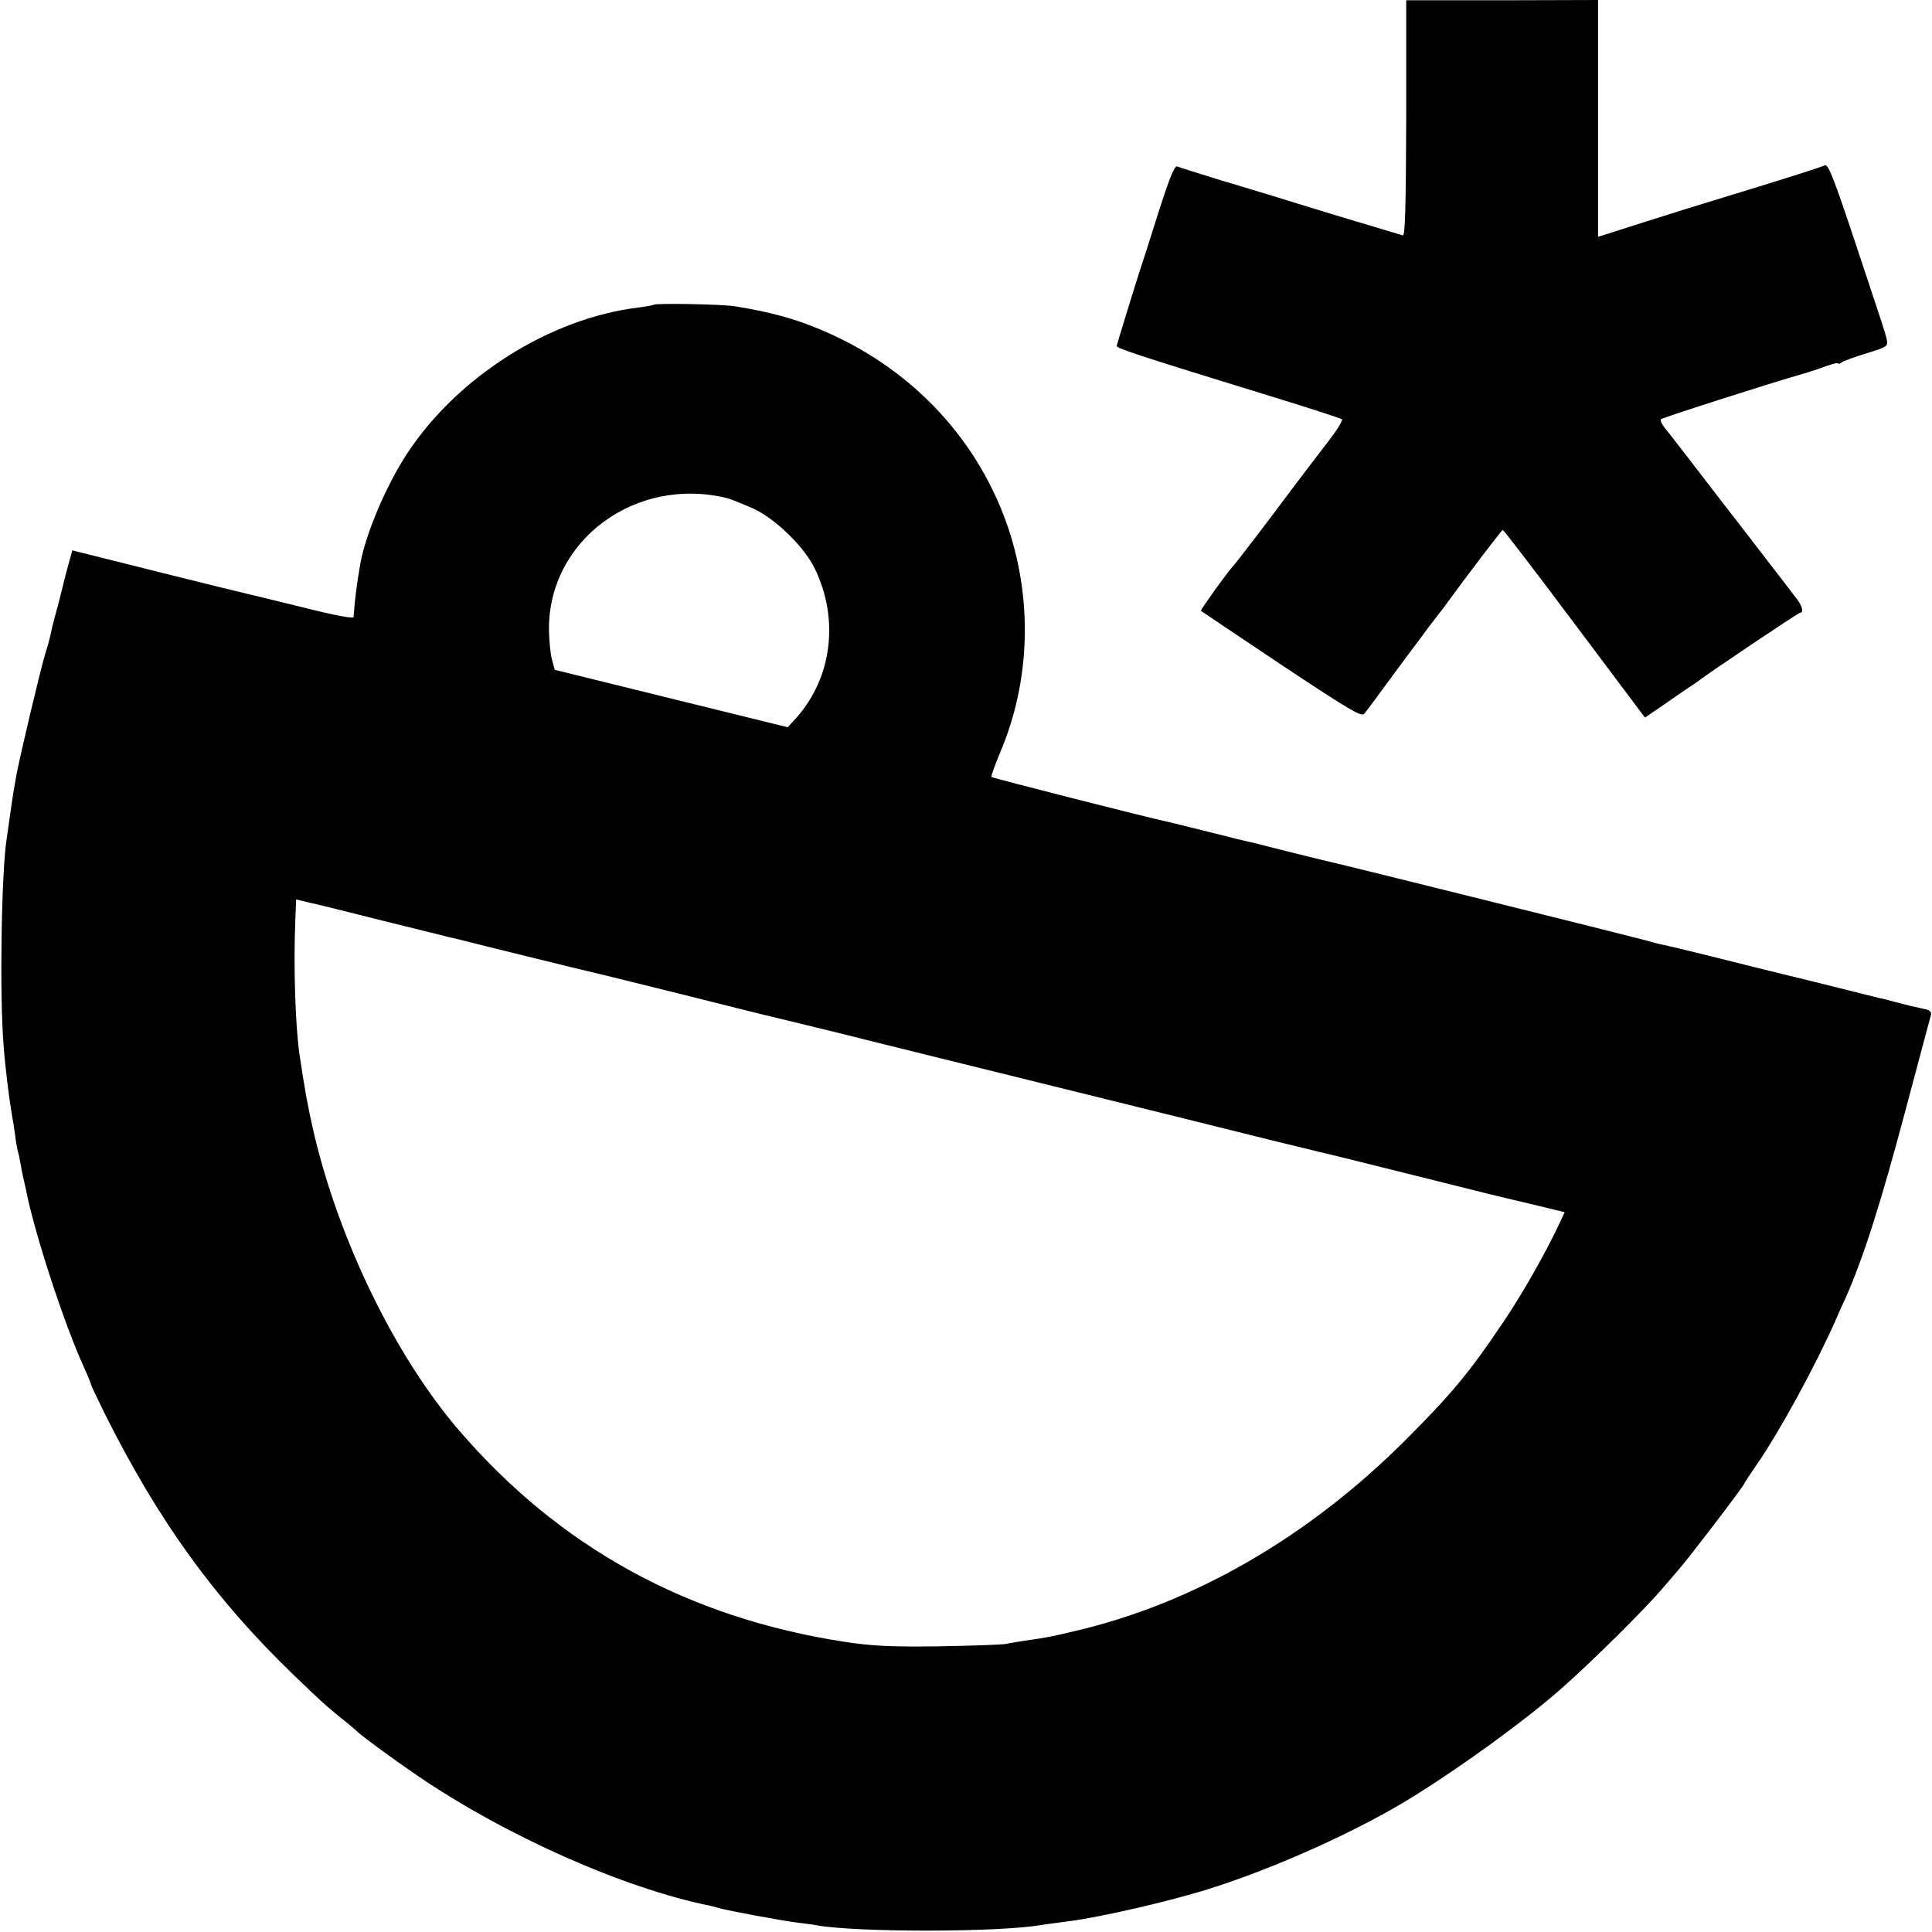
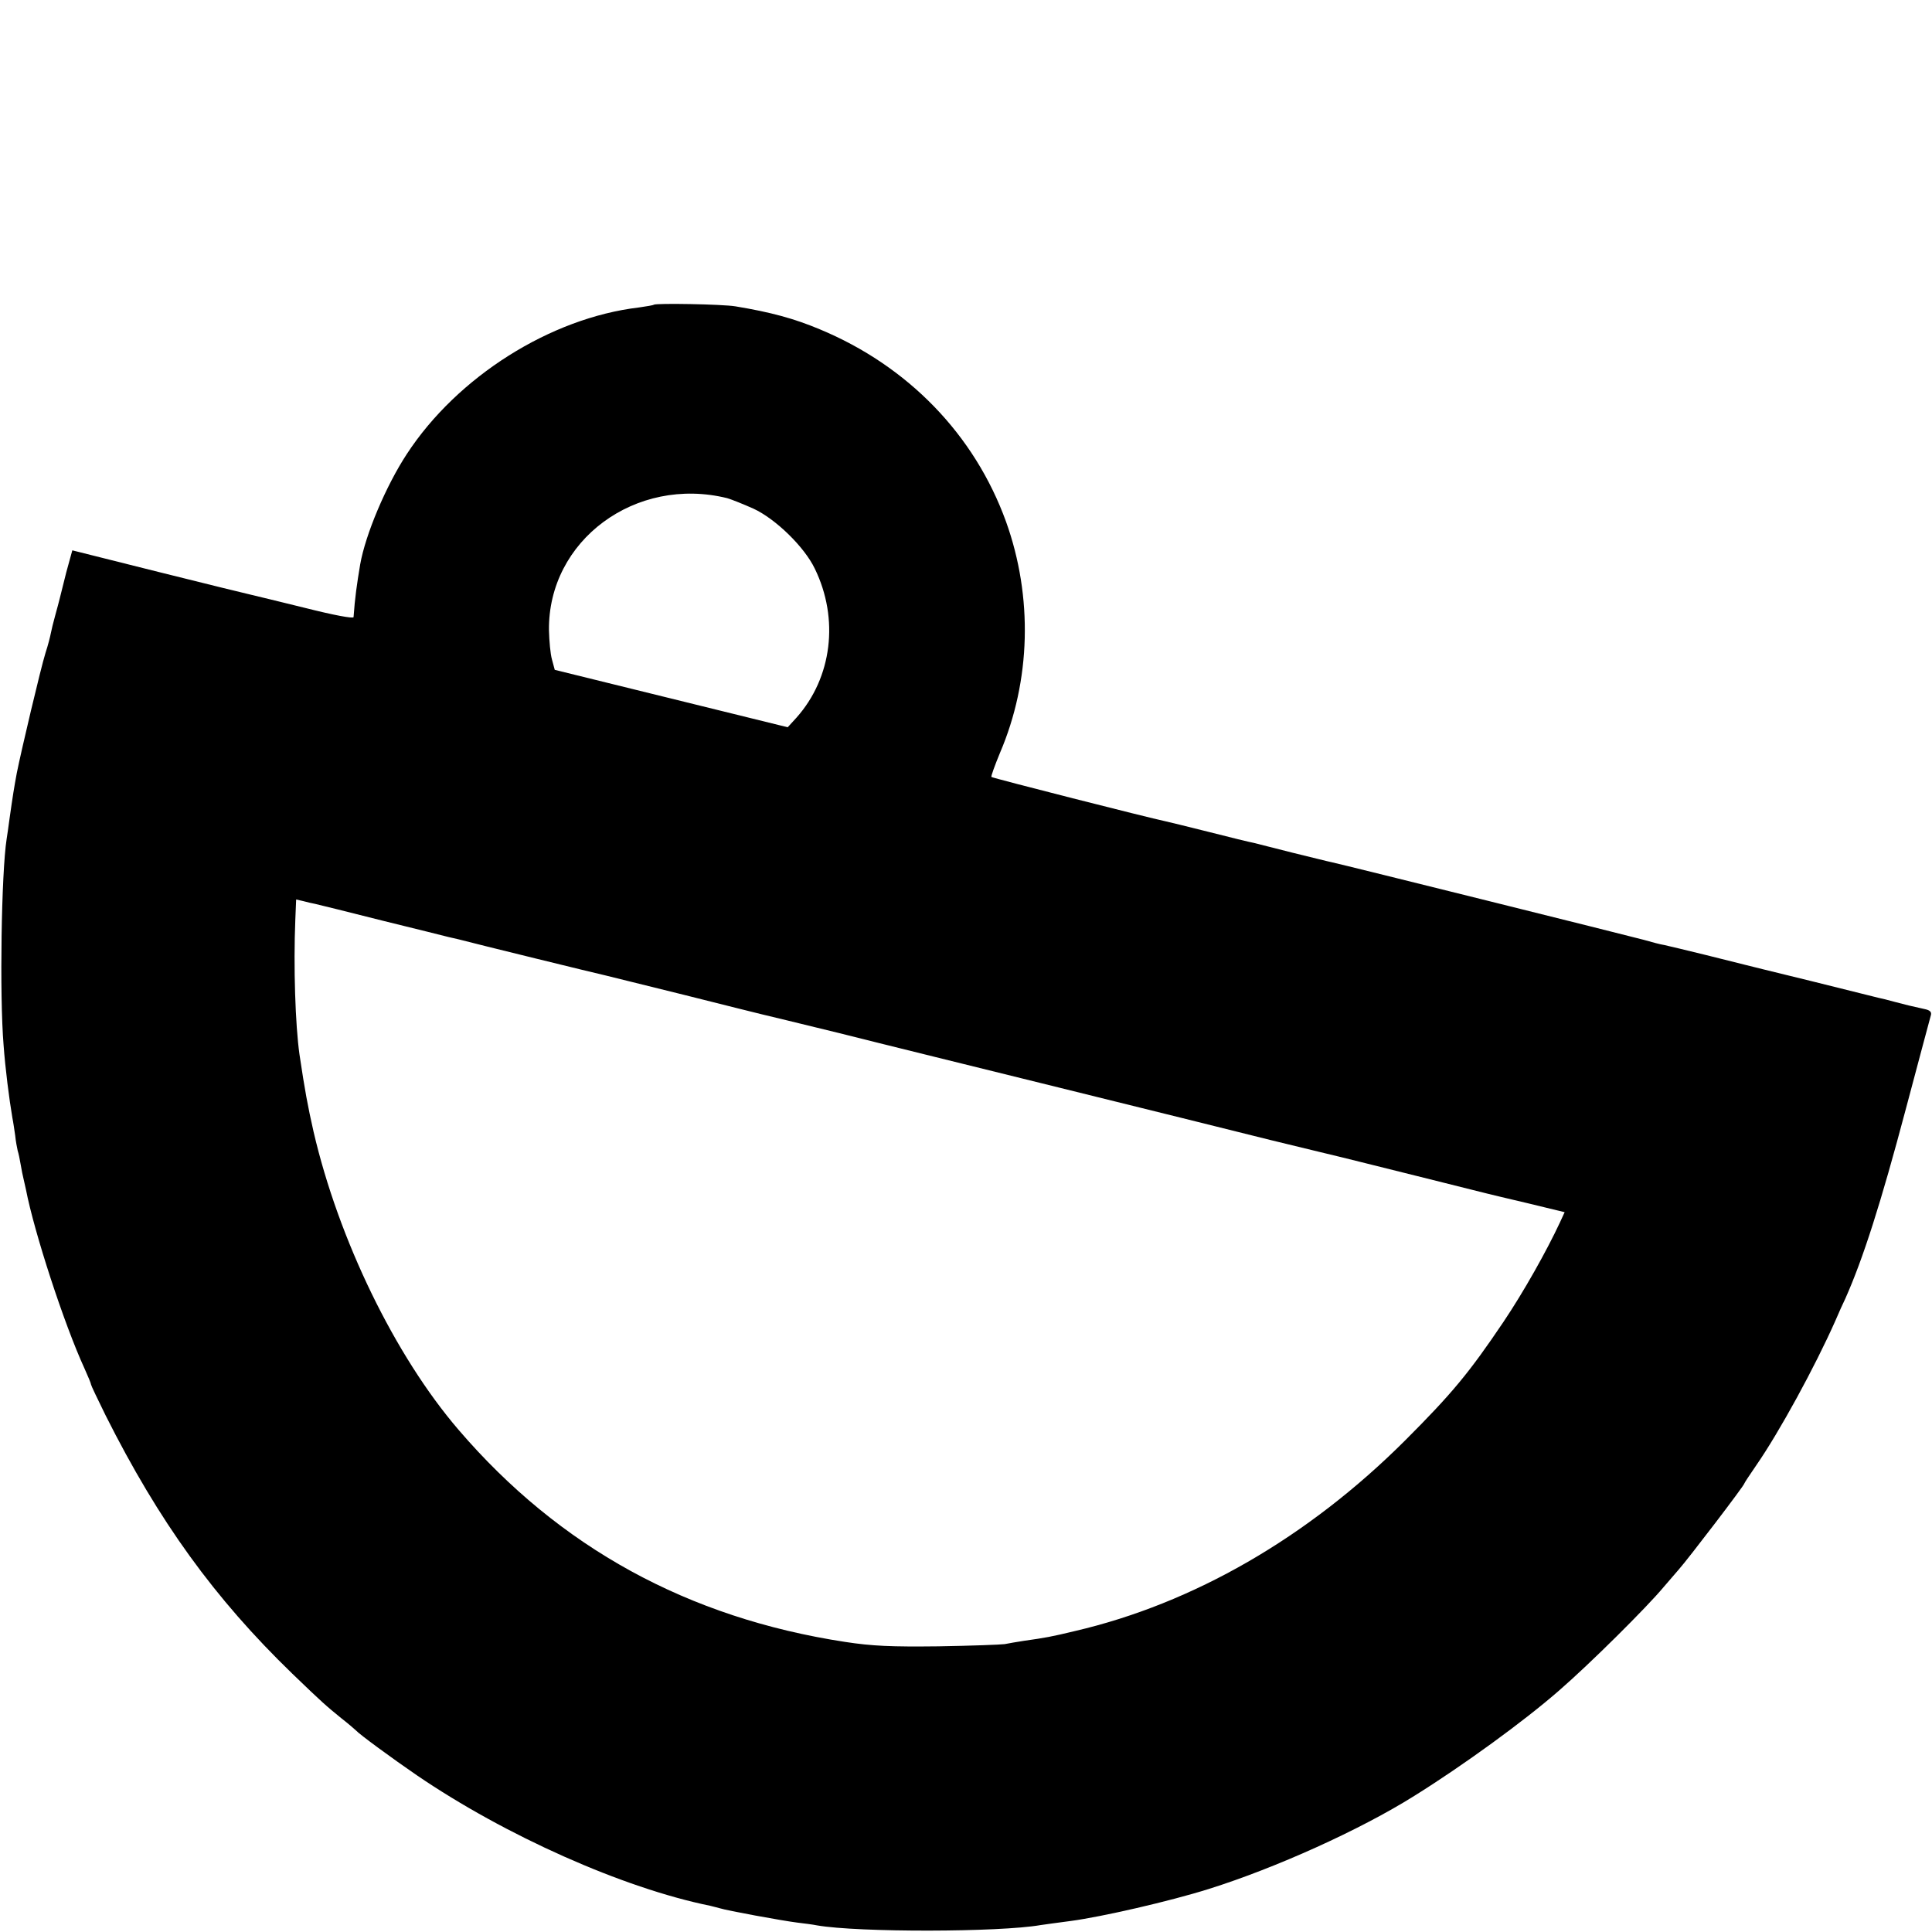
<svg xmlns="http://www.w3.org/2000/svg" version="1.0" width="700pt" height="700pt" viewBox="0 0 700 700" preserveAspectRatio="xMidYMid meet">
  <g transform="translate(0,700) scale(0.1,-0.1)" fill="#000000" stroke="none">
-     <path d="M5095 6572 c-1 -319 -4 -426 -12 -425 -7 2 -124 37 -260 78 -136 42 -315 97 -397 121 -81 25 -154 48 -161 51 -10 3 -29 -45 -70 -174 -31 -98 -60 -189 -65 -203 -14 -42 -82 -264 -84 -273 -1 -9 69 -32 559 -183 138 -42 253 -80 257 -83 4 -4 -18 -40 -50 -81 -32 -41 -121 -158 -197 -260 -77 -102 -143 -187 -146 -190 -14 -12 -121 -161 -118 -163 2 -2 134 -90 292 -196 244 -162 291 -190 300 -177 7 8 61 81 121 163 61 81 120 162 133 178 13 17 27 35 31 40 92 126 213 285 217 285 3 0 120 -153 260 -340 l255 -340 76 52 c42 29 83 58 92 63 9 6 21 14 26 18 43 33 362 247 368 247 14 0 8 25 -12 50 -10 14 -64 84 -119 155 -55 72 -104 135 -108 140 -5 6 -58 75 -118 153 -61 79 -120 156 -132 170 -12 15 -19 30 -15 33 6 6 390 129 512 164 25 7 64 20 88 29 23 8 42 13 42 9 0 -3 6 -1 13 4 6 5 47 20 90 33 75 23 78 25 73 50 -9 36 -3 17 -111 342 -83 249 -101 295 -114 289 -14 -7 -113 -39 -401 -127 -41 -12 -153 -47 -247 -77 l-173 -55 0 429 0 429 -348 -1 -347 0 0 -427z" />
    <path d="M2369 5896 c-2 -2 -26 -6 -54 -10 -321 -38 -658 -251 -841 -531 -76 -116 -150 -292 -169 -400 -12 -72 -19 -120 -24 -191 -1 -6 -71 7 -174 33 -94 23 -183 45 -197 48 -14 3 -165 40 -337 83 l-311 78 -22 -80 c-11 -45 -22 -88 -24 -96 -2 -8 -9 -35 -16 -60 -7 -25 -14 -54 -16 -65 -2 -11 -10 -43 -19 -70 -18 -58 -88 -355 -104 -435 -10 -54 -14 -78 -27 -170 -3 -25 -8 -56 -10 -70 -19 -122 -26 -566 -11 -747 6 -83 20 -194 32 -264 3 -14 7 -43 10 -63 2 -21 7 -46 9 -55 3 -9 8 -32 11 -51 3 -19 8 -42 10 -50 2 -8 6 -26 9 -40 30 -155 138 -487 212 -648 13 -29 24 -55 24 -59 0 -3 24 -53 53 -112 193 -384 394 -662 676 -935 110 -106 123 -117 177 -161 27 -21 51 -42 54 -45 11 -13 131 -101 220 -162 321 -219 748 -409 1063 -473 10 -2 26 -7 35 -9 24 -8 225 -45 281 -52 25 -3 57 -7 71 -10 150 -26 661 -25 810 1 14 2 63 9 110 15 112 15 357 71 500 116 242 76 548 214 744 337 178 111 398 271 525 382 113 98 318 302 378 374 16 19 41 48 56 65 33 37 237 304 237 311 0 2 20 32 44 67 83 120 212 356 286 523 12 28 28 64 36 80 64 144 128 343 220 690 47 176 87 327 90 337 3 11 -3 18 -23 22 -50 11 -67 15 -108 26 -22 6 -49 13 -60 15 -11 3 -121 30 -245 61 -124 30 -232 57 -240 59 -8 2 -71 18 -140 35 -69 17 -136 33 -150 36 -14 2 -47 11 -75 19 -48 13 -1088 272 -1130 281 -11 2 -74 18 -140 34 -66 17 -130 33 -142 36 -12 2 -86 20 -164 40 -79 20 -150 37 -159 39 -54 11 -625 156 -628 160 -2 2 12 41 31 87 112 262 120 565 22 838 -114 315 -355 564 -675 697 -93 39 -178 62 -305 83 -47 8 -289 12 -296 6z m266 -701 c17 -5 59 -22 95 -38 80 -37 184 -138 222 -217 89 -182 63 -395 -66 -540 l-32 -35 -422 104 -422 104 -10 37 c-6 21 -10 68 -11 106 -4 326 314 561 646 479z m-1493 -1470 c9 -2 119 -29 245 -61 125 -31 232 -57 238 -59 5 -1 21 -5 35 -8 52 -14 513 -127 533 -131 12 -3 141 -35 287 -71 146 -37 272 -68 280 -70 8 -2 134 -32 280 -68 146 -37 504 -125 795 -197 292 -72 638 -158 770 -191 133 -32 250 -61 260 -63 11 -3 130 -32 265 -66 135 -34 252 -63 260 -65 8 -2 74 -18 147 -35 l132 -32 -17 -37 c-48 -103 -131 -251 -205 -361 -124 -184 -186 -259 -357 -430 -351 -350 -766 -590 -1197 -690 -83 -20 -105 -24 -183 -35 -25 -4 -56 -9 -70 -12 -14 -2 -122 -6 -240 -8 -171 -2 -240 1 -338 16 -569 87 -1035 342 -1401 769 -230 268 -434 688 -525 1080 -21 93 -31 146 -51 280 -15 107 -22 317 -15 488 l3 73 26 -6 c14 -4 33 -8 43 -10z" />
  </g>
</svg>